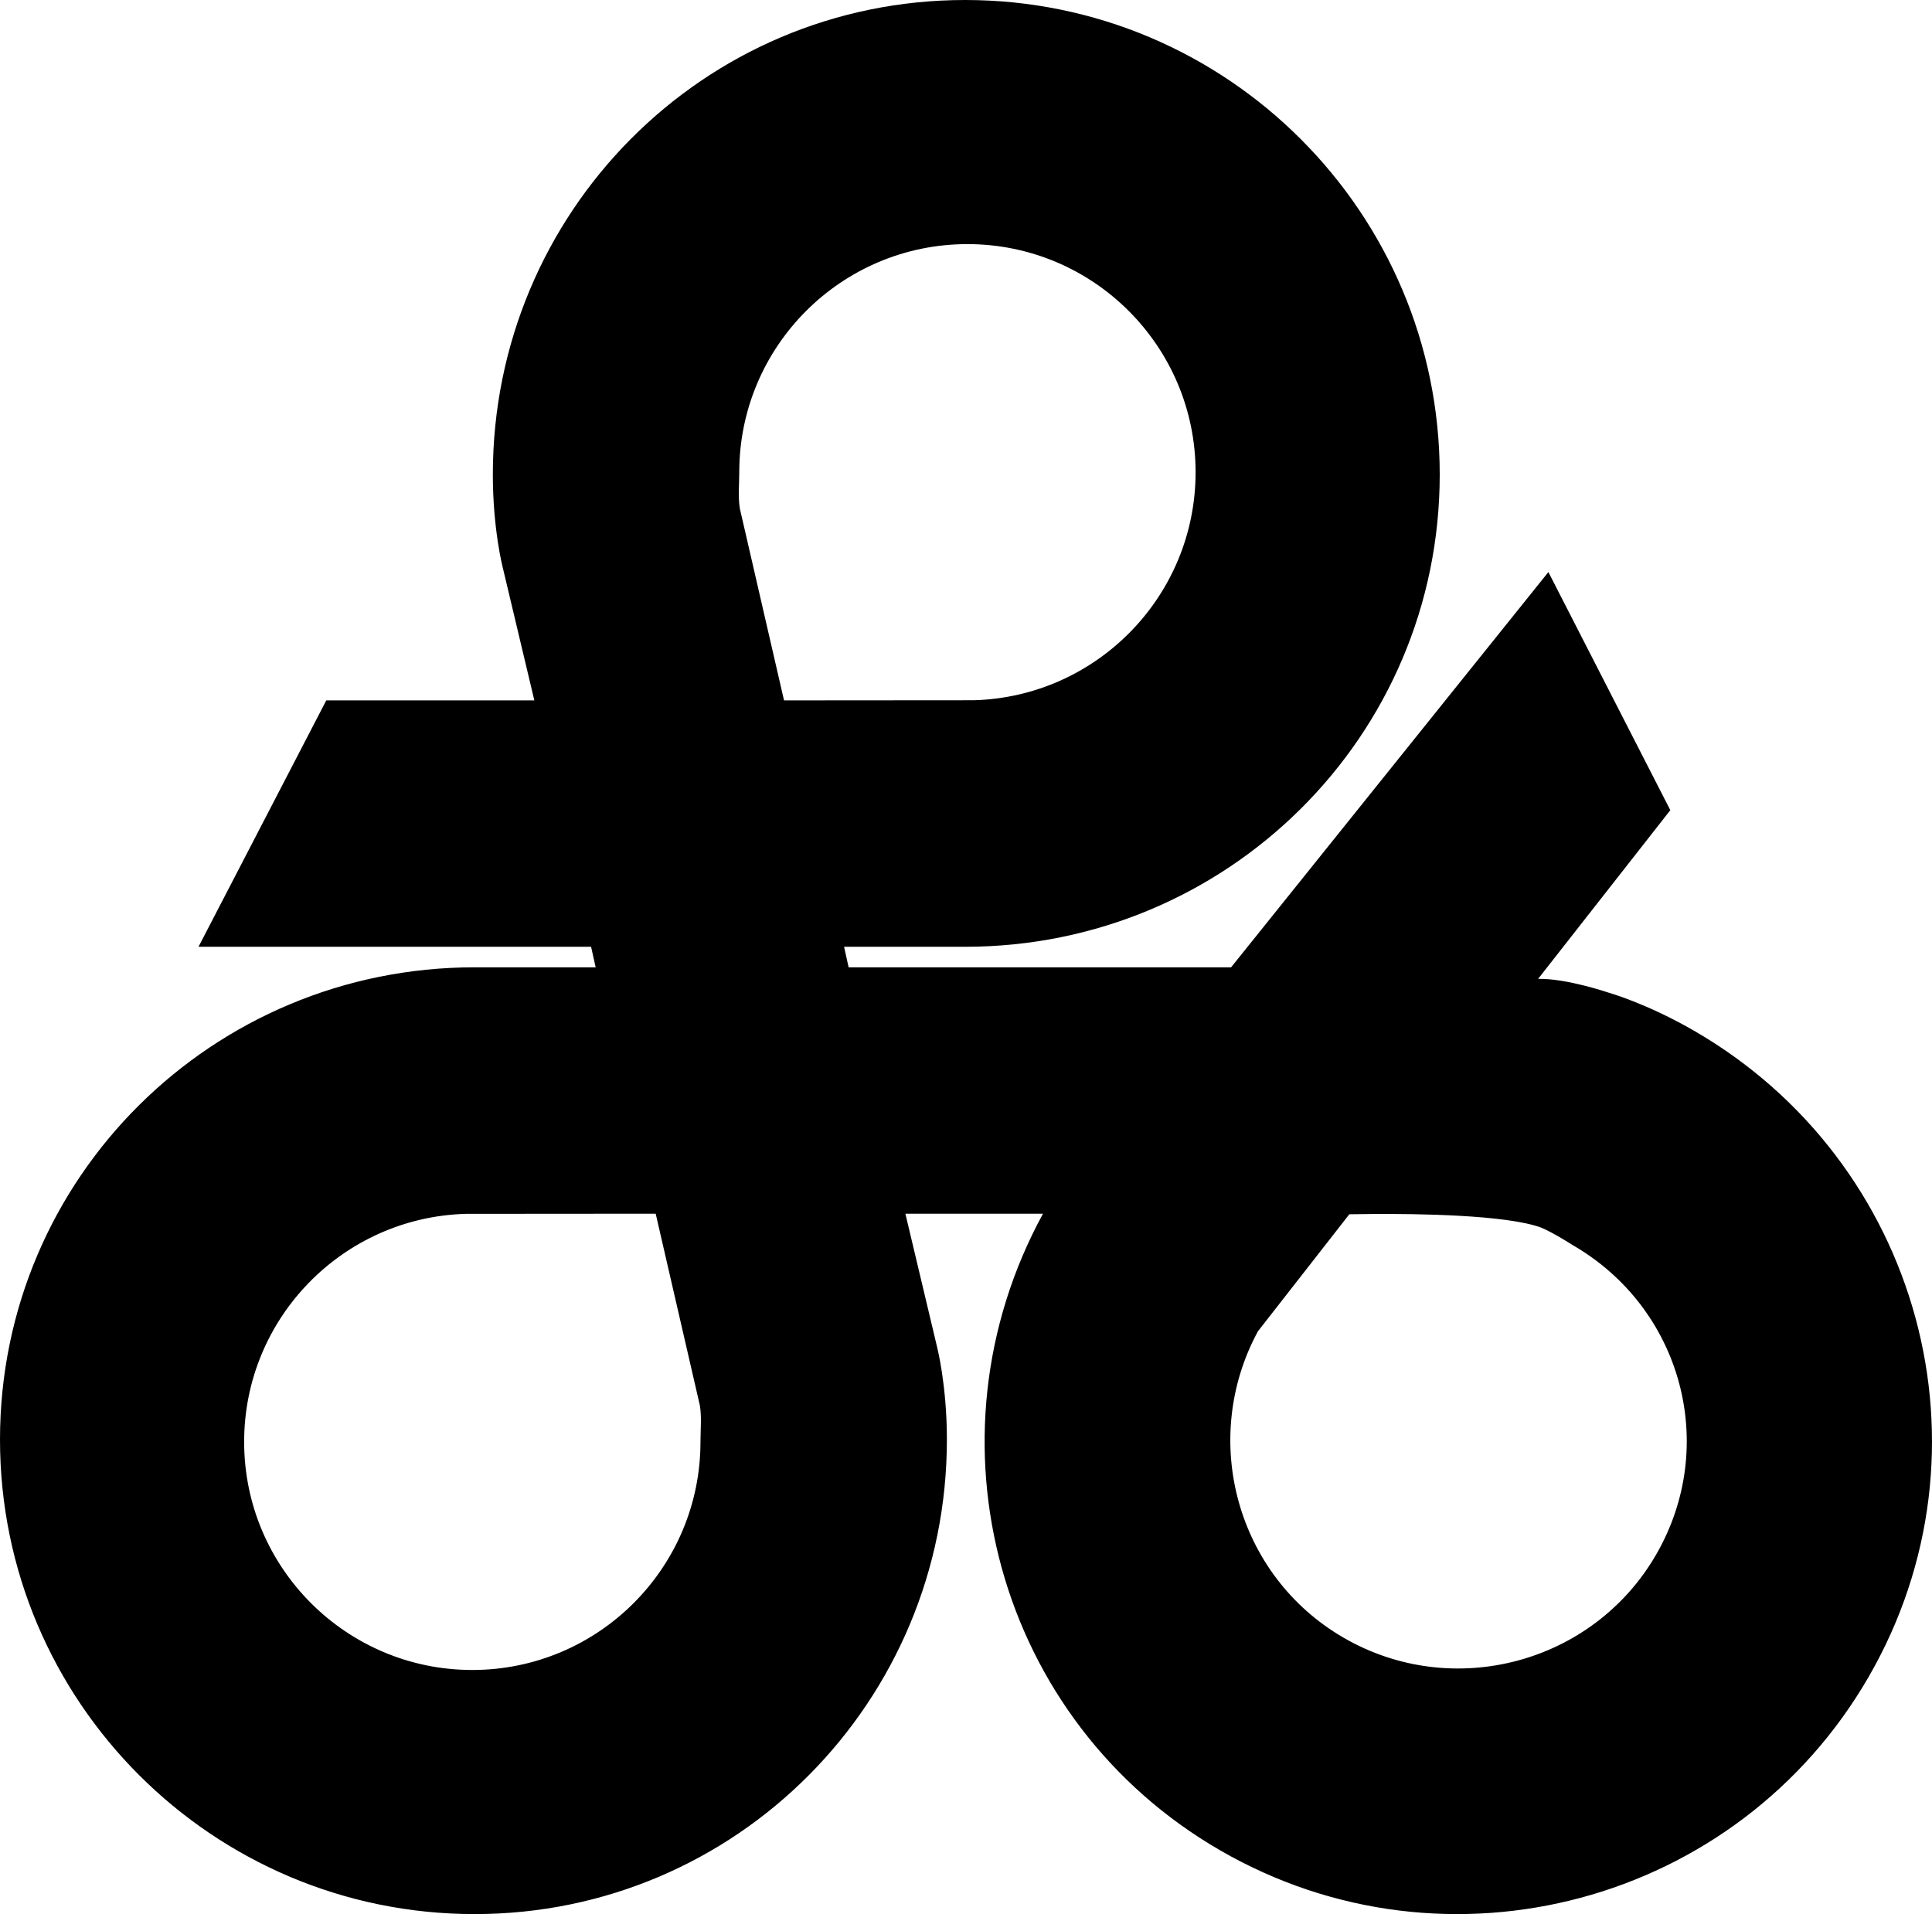
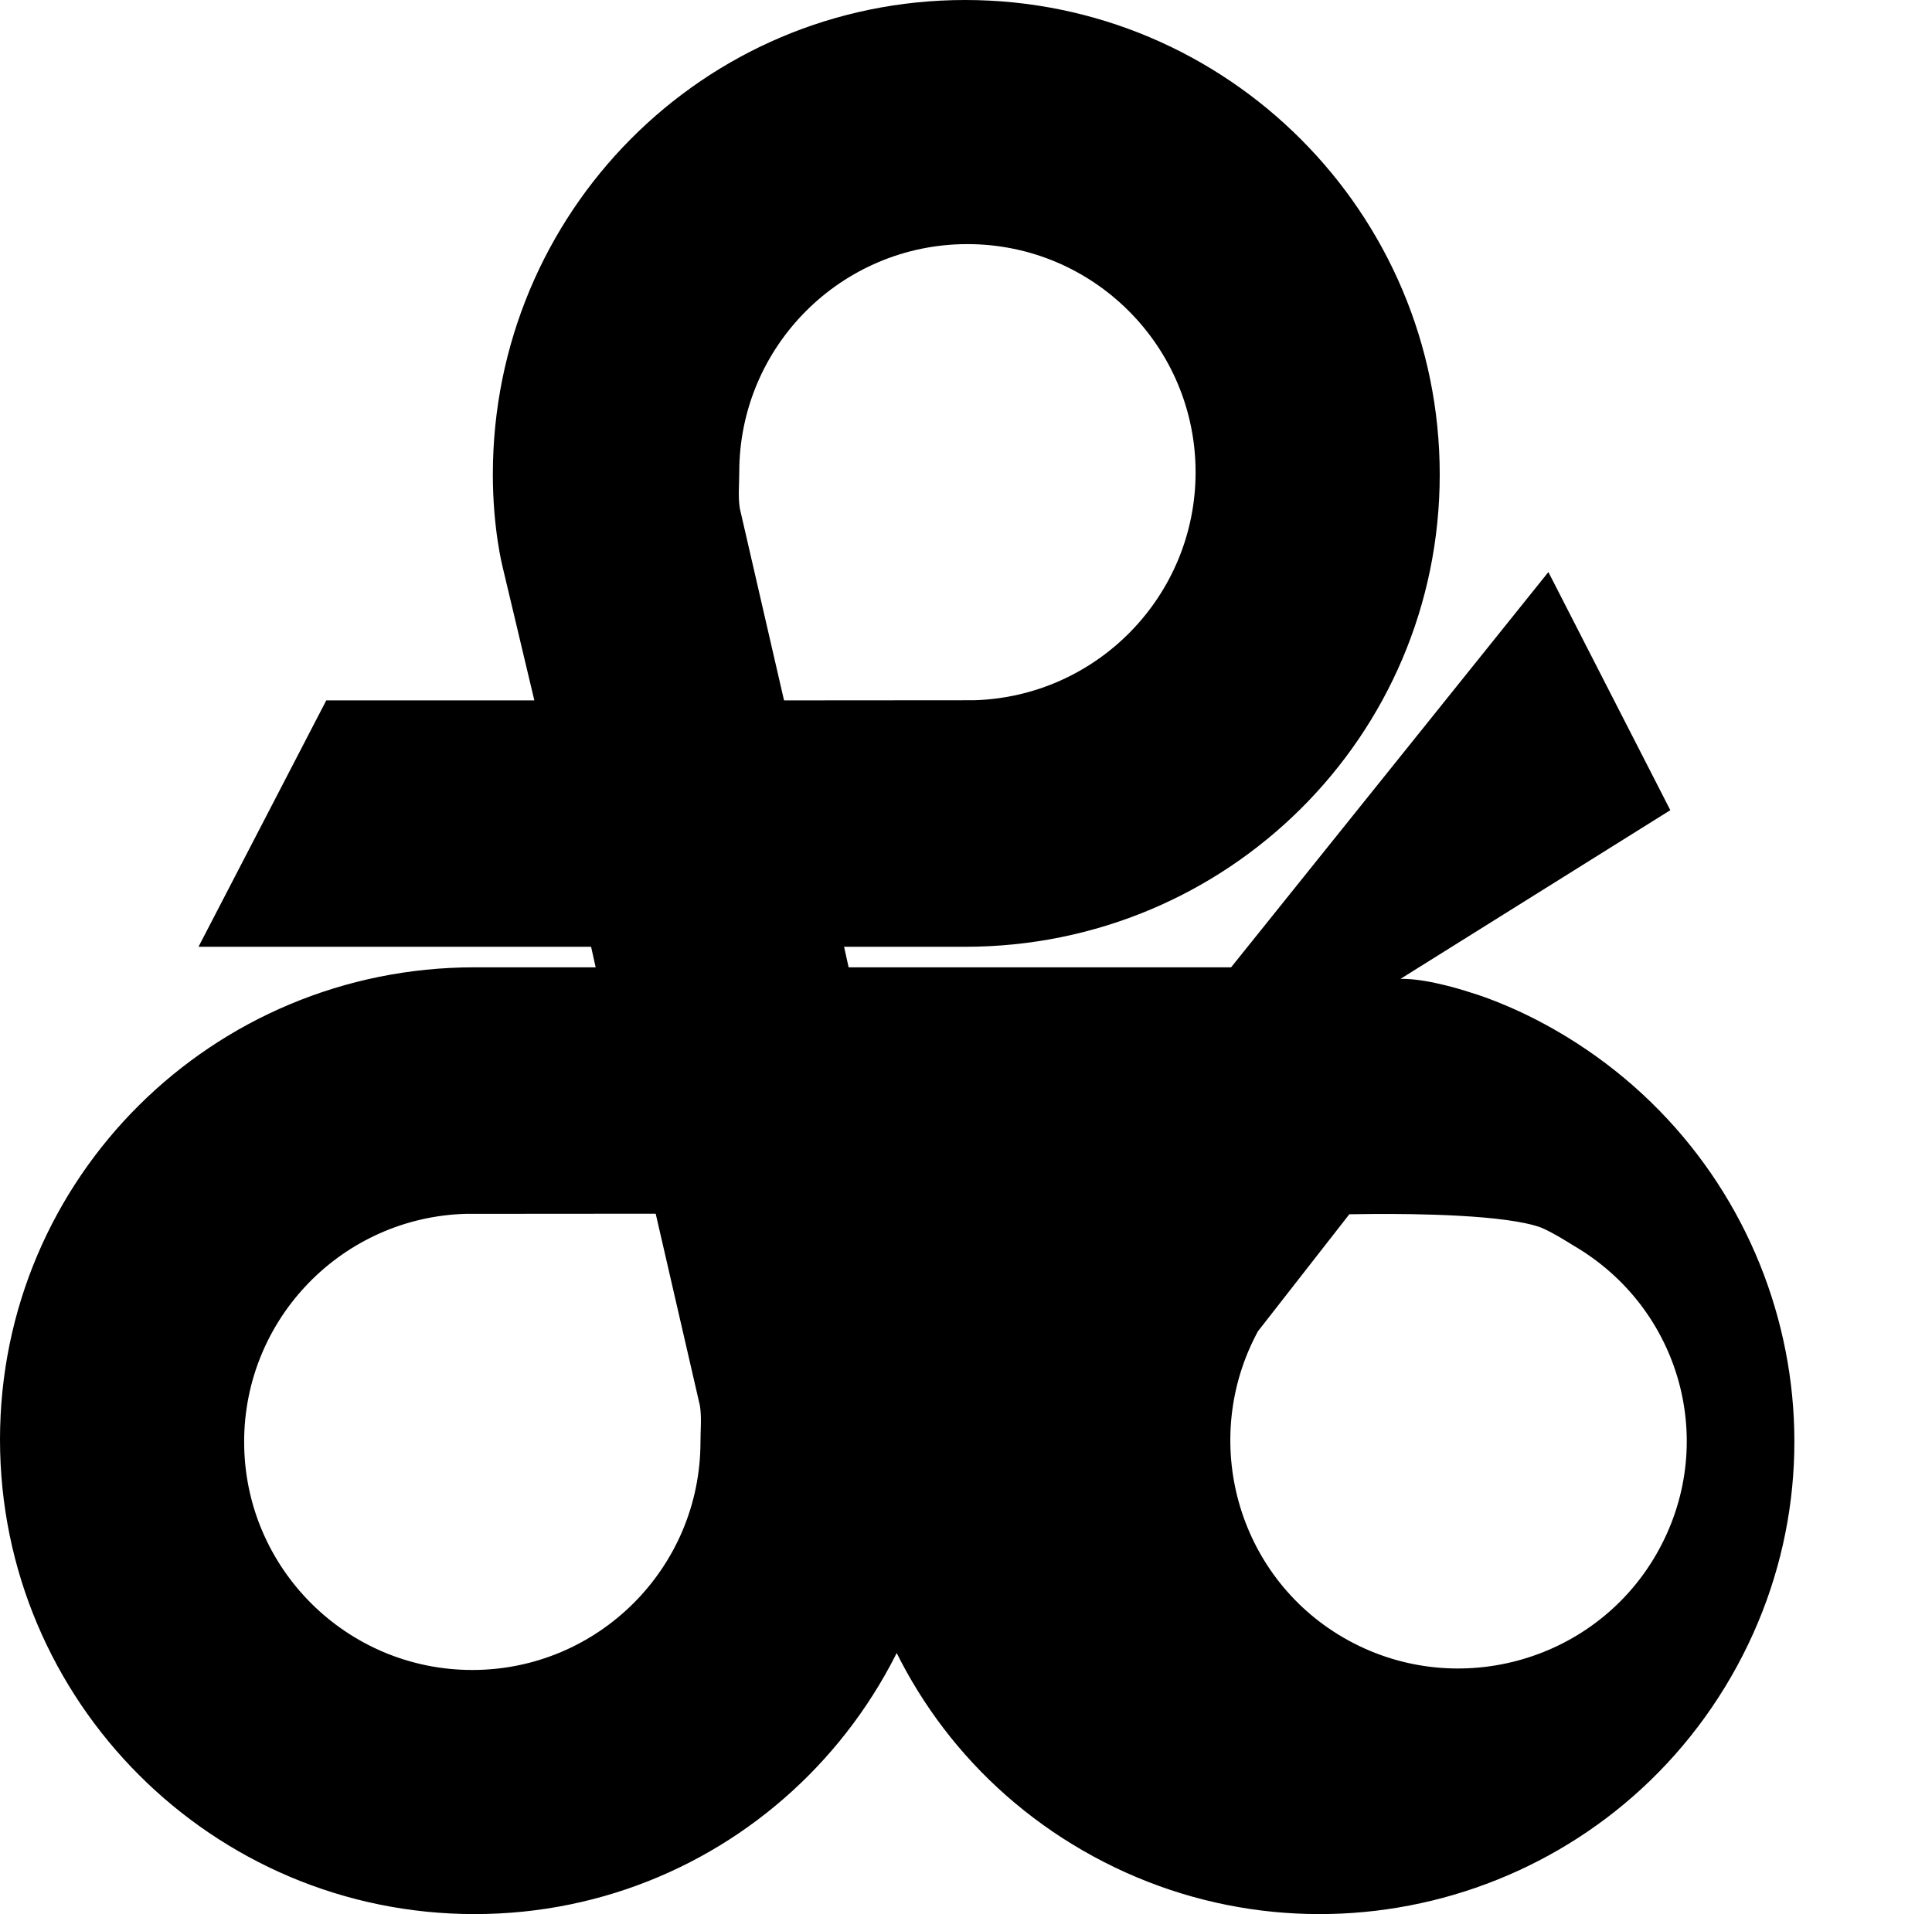
<svg xmlns="http://www.w3.org/2000/svg" xmlns:ns1="http://sodipodi.sourceforge.net/DTD/sodipodi-0.dtd" xmlns:ns2="http://www.inkscape.org/namespaces/inkscape" version="1.0" width="423.376" height="419.502" id="svg2" ns1:docname="Okinawa,_Okinawa chapter.svg" ns2:version="0.92.1 r15371">
  <ns1:namedview pagecolor="#ffffff" bordercolor="#666666" borderopacity="1" objecttolerance="10" gridtolerance="10" guidetolerance="10" ns2:pageopacity="0" ns2:pageshadow="2" ns2:window-width="1920" ns2:window-height="1017" id="namedview4489" showgrid="false" fit-margin-top="0" fit-margin-left="0" fit-margin-right="0" fit-margin-bottom="0" ns2:zoom="1.2984127" ns2:cx="211.5" ns2:cy="210.0021" ns2:window-x="-8" ns2:window-y="-8" ns2:window-maximized="1" ns2:current-layer="svg2" />
  <defs id="defs5" />
-   <path d="M 211.5,0 C 154.092,0 108,46.592 108,104 c 0,11.984 2.156,20.312 2.156,20.312 l 6.938,29.188 H 71.5 l -28,54 h 86.031 l 1,4.5 C 129.568,212 104,212 104,212 46.592,212 0,258.092 0,315.5 c 0,57.408 46.592,104 104,104 57.408,0 103.5,-46.592 103.5,-104 0,-11.984 -2.156,-20.312 -2.156,-20.312 L 198.406,266 h 30.156 c -26.94,49.365 -10.097,111.288 38.875,139.562 49.717,28.704 113.359,11.654 142.062,-38.062 28.704,-49.717 11.404,-112.921 -38.312,-141.625 -10.379,-5.992 -18.656,-8.312 -18.656,-8.312 0,0 -9.219,-3.156 -15.469,-3.031 L 366.031,177.562 339.312,125.375 269.781,212 h -83.812 l -1,-4.5 c 0.963,0 26.531,0 26.531,0 57.408,0 104,-46.092 104,-103.5 0,-57.408 -46.592,-104 -104,-104 z m 0.5,53.5 c 27.6,0 50,22.4 50,50 0,27.127 -21.647,49.219 -48.594,49.969 L 171.812,153.5 162.125,111.438 C 161.713,108.855 162,106.198 162,103.5 c 0,-27.6 22.4,-50 50,-50 z m -68.312,212.5 9.688,42.062 c 0.412,2.583 0.125,5.239 0.125,7.938 0,27.6 -22.4,50 -50,50 -27.6,10e-6 -50,-22.4 -50,-50 0,-27.127 21.647,-49.219 48.594,-49.969 z m 157.125,0.062 c 9.416,-0.066 29.188,0.156 36.875,2.969 2.627,1.075 6.938,3.844 6.938,3.844 23.902,13.8 32.112,43.91 18.312,67.812 -13.8,23.902 -44.535,32.081 -68.438,18.281 -23.492,-13.563 -31.667,-43.476 -18.844,-67.188 L 295.688,266.125 c -10e-6,0 1.986,-0.041 5.125,-0.062 z" id="path2386" style="fill:#000000;stroke:none" ns2:connector-curvature="0" />
+   <path d="M 211.5,0 C 154.092,0 108,46.592 108,104 c 0,11.984 2.156,20.312 2.156,20.312 l 6.938,29.188 H 71.5 l -28,54 h 86.031 l 1,4.5 C 129.568,212 104,212 104,212 46.592,212 0,258.092 0,315.5 c 0,57.408 46.592,104 104,104 57.408,0 103.5,-46.592 103.5,-104 0,-11.984 -2.156,-20.312 -2.156,-20.312 L 198.406,266 c -26.94,49.365 -10.097,111.288 38.875,139.562 49.717,28.704 113.359,11.654 142.062,-38.062 28.704,-49.717 11.404,-112.921 -38.312,-141.625 -10.379,-5.992 -18.656,-8.312 -18.656,-8.312 0,0 -9.219,-3.156 -15.469,-3.031 L 366.031,177.562 339.312,125.375 269.781,212 h -83.812 l -1,-4.5 c 0.963,0 26.531,0 26.531,0 57.408,0 104,-46.092 104,-103.5 0,-57.408 -46.592,-104 -104,-104 z m 0.5,53.5 c 27.6,0 50,22.4 50,50 0,27.127 -21.647,49.219 -48.594,49.969 L 171.812,153.5 162.125,111.438 C 161.713,108.855 162,106.198 162,103.5 c 0,-27.6 22.4,-50 50,-50 z m -68.312,212.5 9.688,42.062 c 0.412,2.583 0.125,5.239 0.125,7.938 0,27.6 -22.4,50 -50,50 -27.6,10e-6 -50,-22.4 -50,-50 0,-27.127 21.647,-49.219 48.594,-49.969 z m 157.125,0.062 c 9.416,-0.066 29.188,0.156 36.875,2.969 2.627,1.075 6.938,3.844 6.938,3.844 23.902,13.8 32.112,43.91 18.312,67.812 -13.8,23.902 -44.535,32.081 -68.438,18.281 -23.492,-13.563 -31.667,-43.476 -18.844,-67.188 L 295.688,266.125 c -10e-6,0 1.986,-0.041 5.125,-0.062 z" id="path2386" style="fill:#000000;stroke:none" ns2:connector-curvature="0" />
</svg>